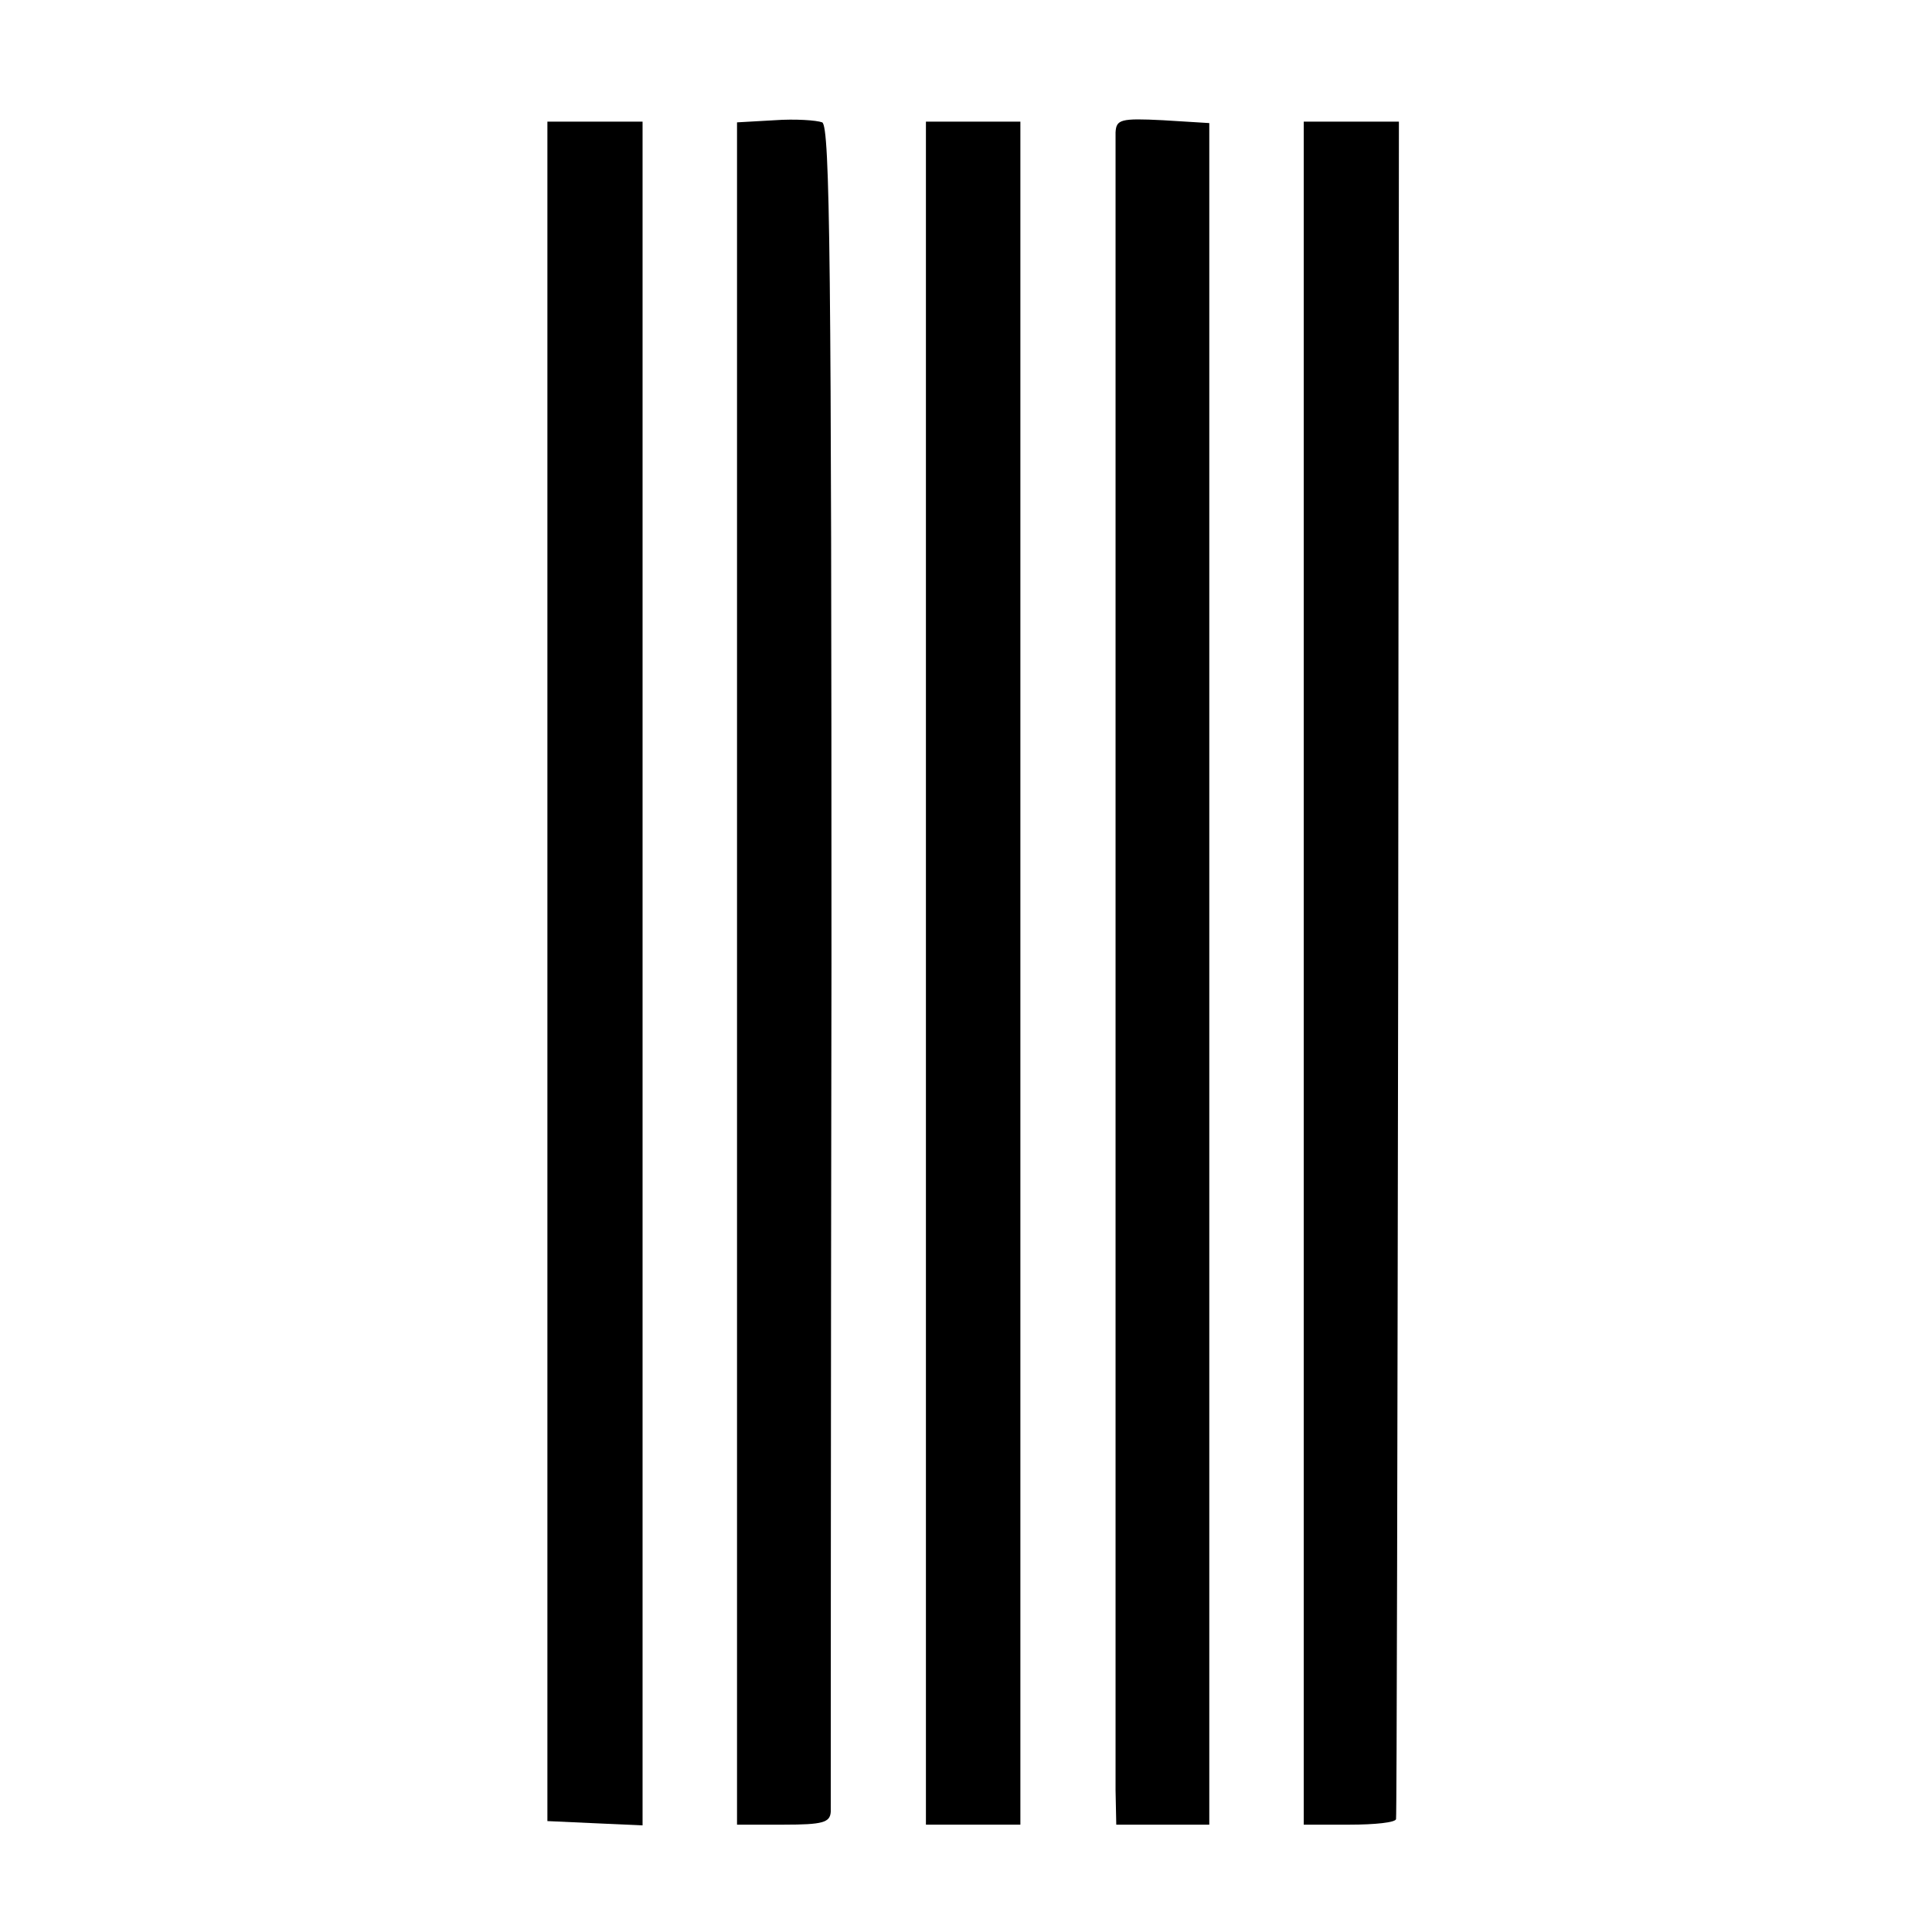
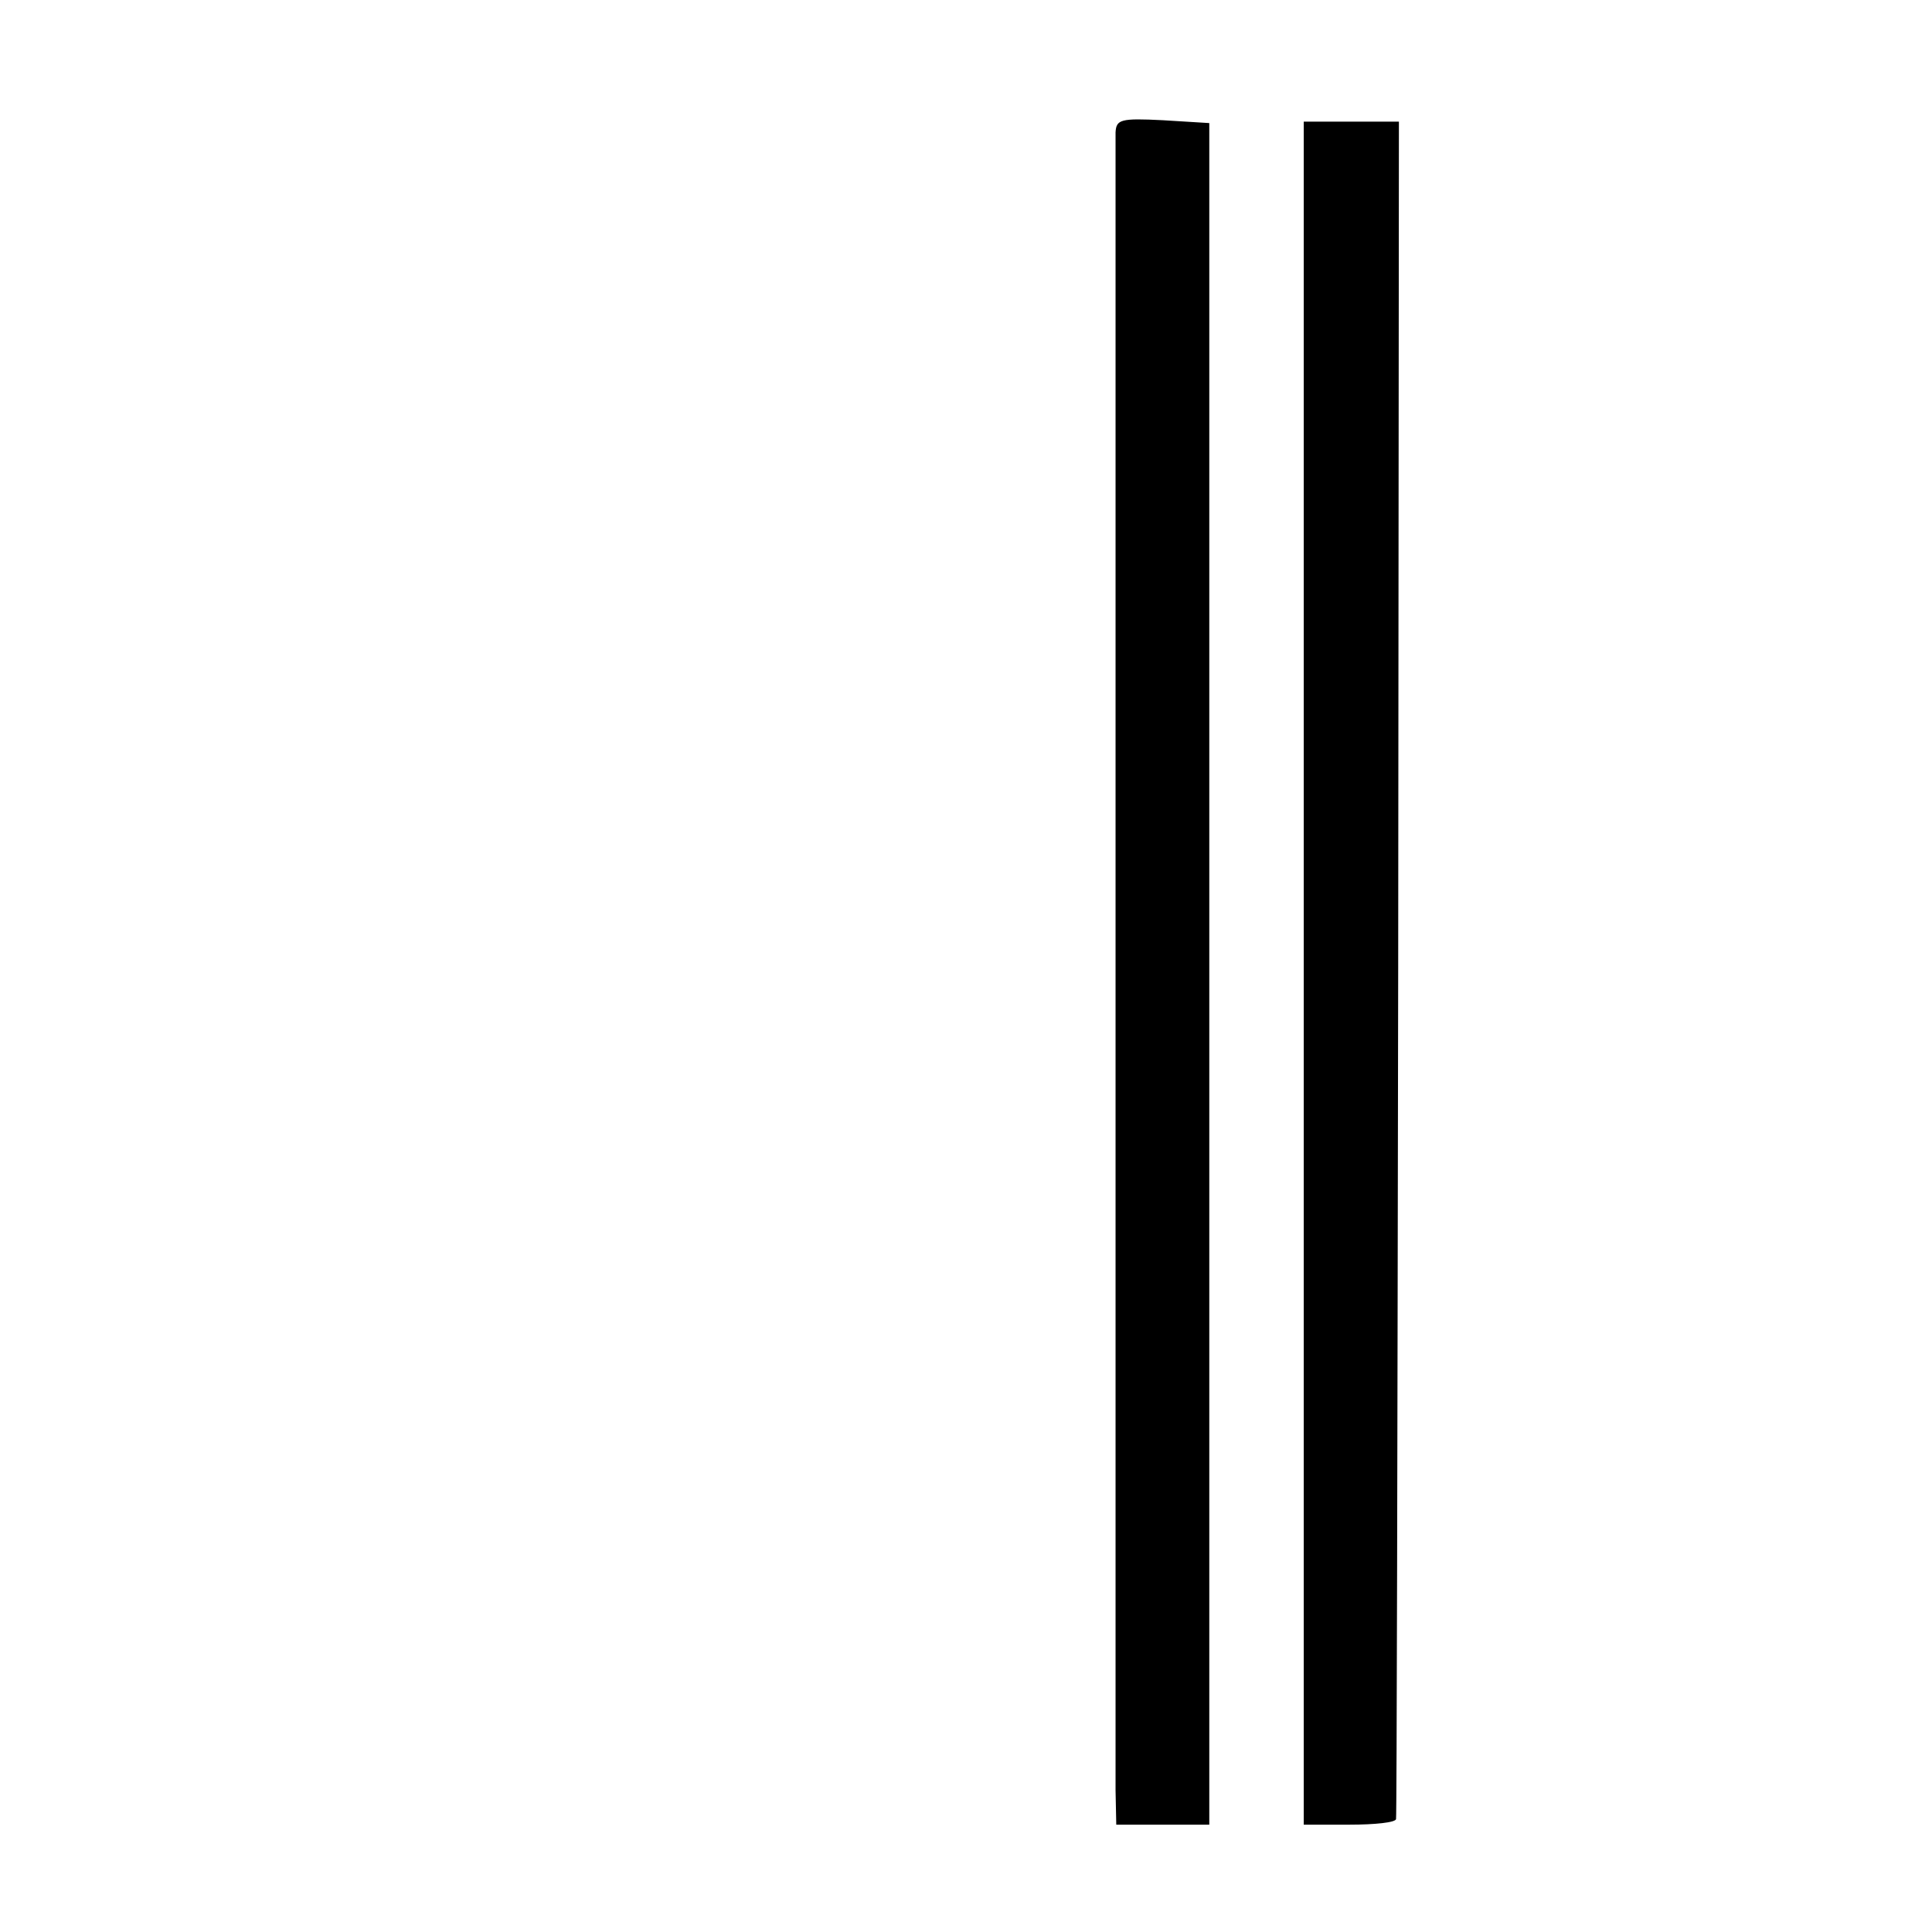
<svg xmlns="http://www.w3.org/2000/svg" version="1.0" width="270pt" height="270pt" viewBox="0 0 270 270" preserveAspectRatio="xMidYMid meet">
  <g transform="translate(0,270) scale(0.1,-0.1)" fill="#000000" stroke="none">
-     <path d="M1083 2532 l-53 -3 0 -1190 0 -1189 65 0 c55 0 65 3 66 18 0 9 0 543 1 1186 0 974 -2 1170 -13 1175 -8 3 -38 5 -66 3z" />
    <path d="M1559 2515 c0 -26 0 -2254 0 -2317 l1 -48 65 0 65 0 0 1189 0 1189 -65 4 c-59 3 -65 1 -66 -17z" />
-     <path d="M765 1343 l0 -1188 66 -3 67 -3 0 1191 0 1190 -67 0 -66 0 0 -1187z" />
-     <path d="M1294 1340 l0 -1190 66 0 66 0 0 1190 0 1190 -66 0 -66 0 0 -1190z" />
    <path d="M1822 1340 l0 -1190 64 0 c35 0 65 3 65 8 1 4 2 539 3 1190 l1 1182 -66 0 -67 0 0 -1190z" />
  </g>
</svg>